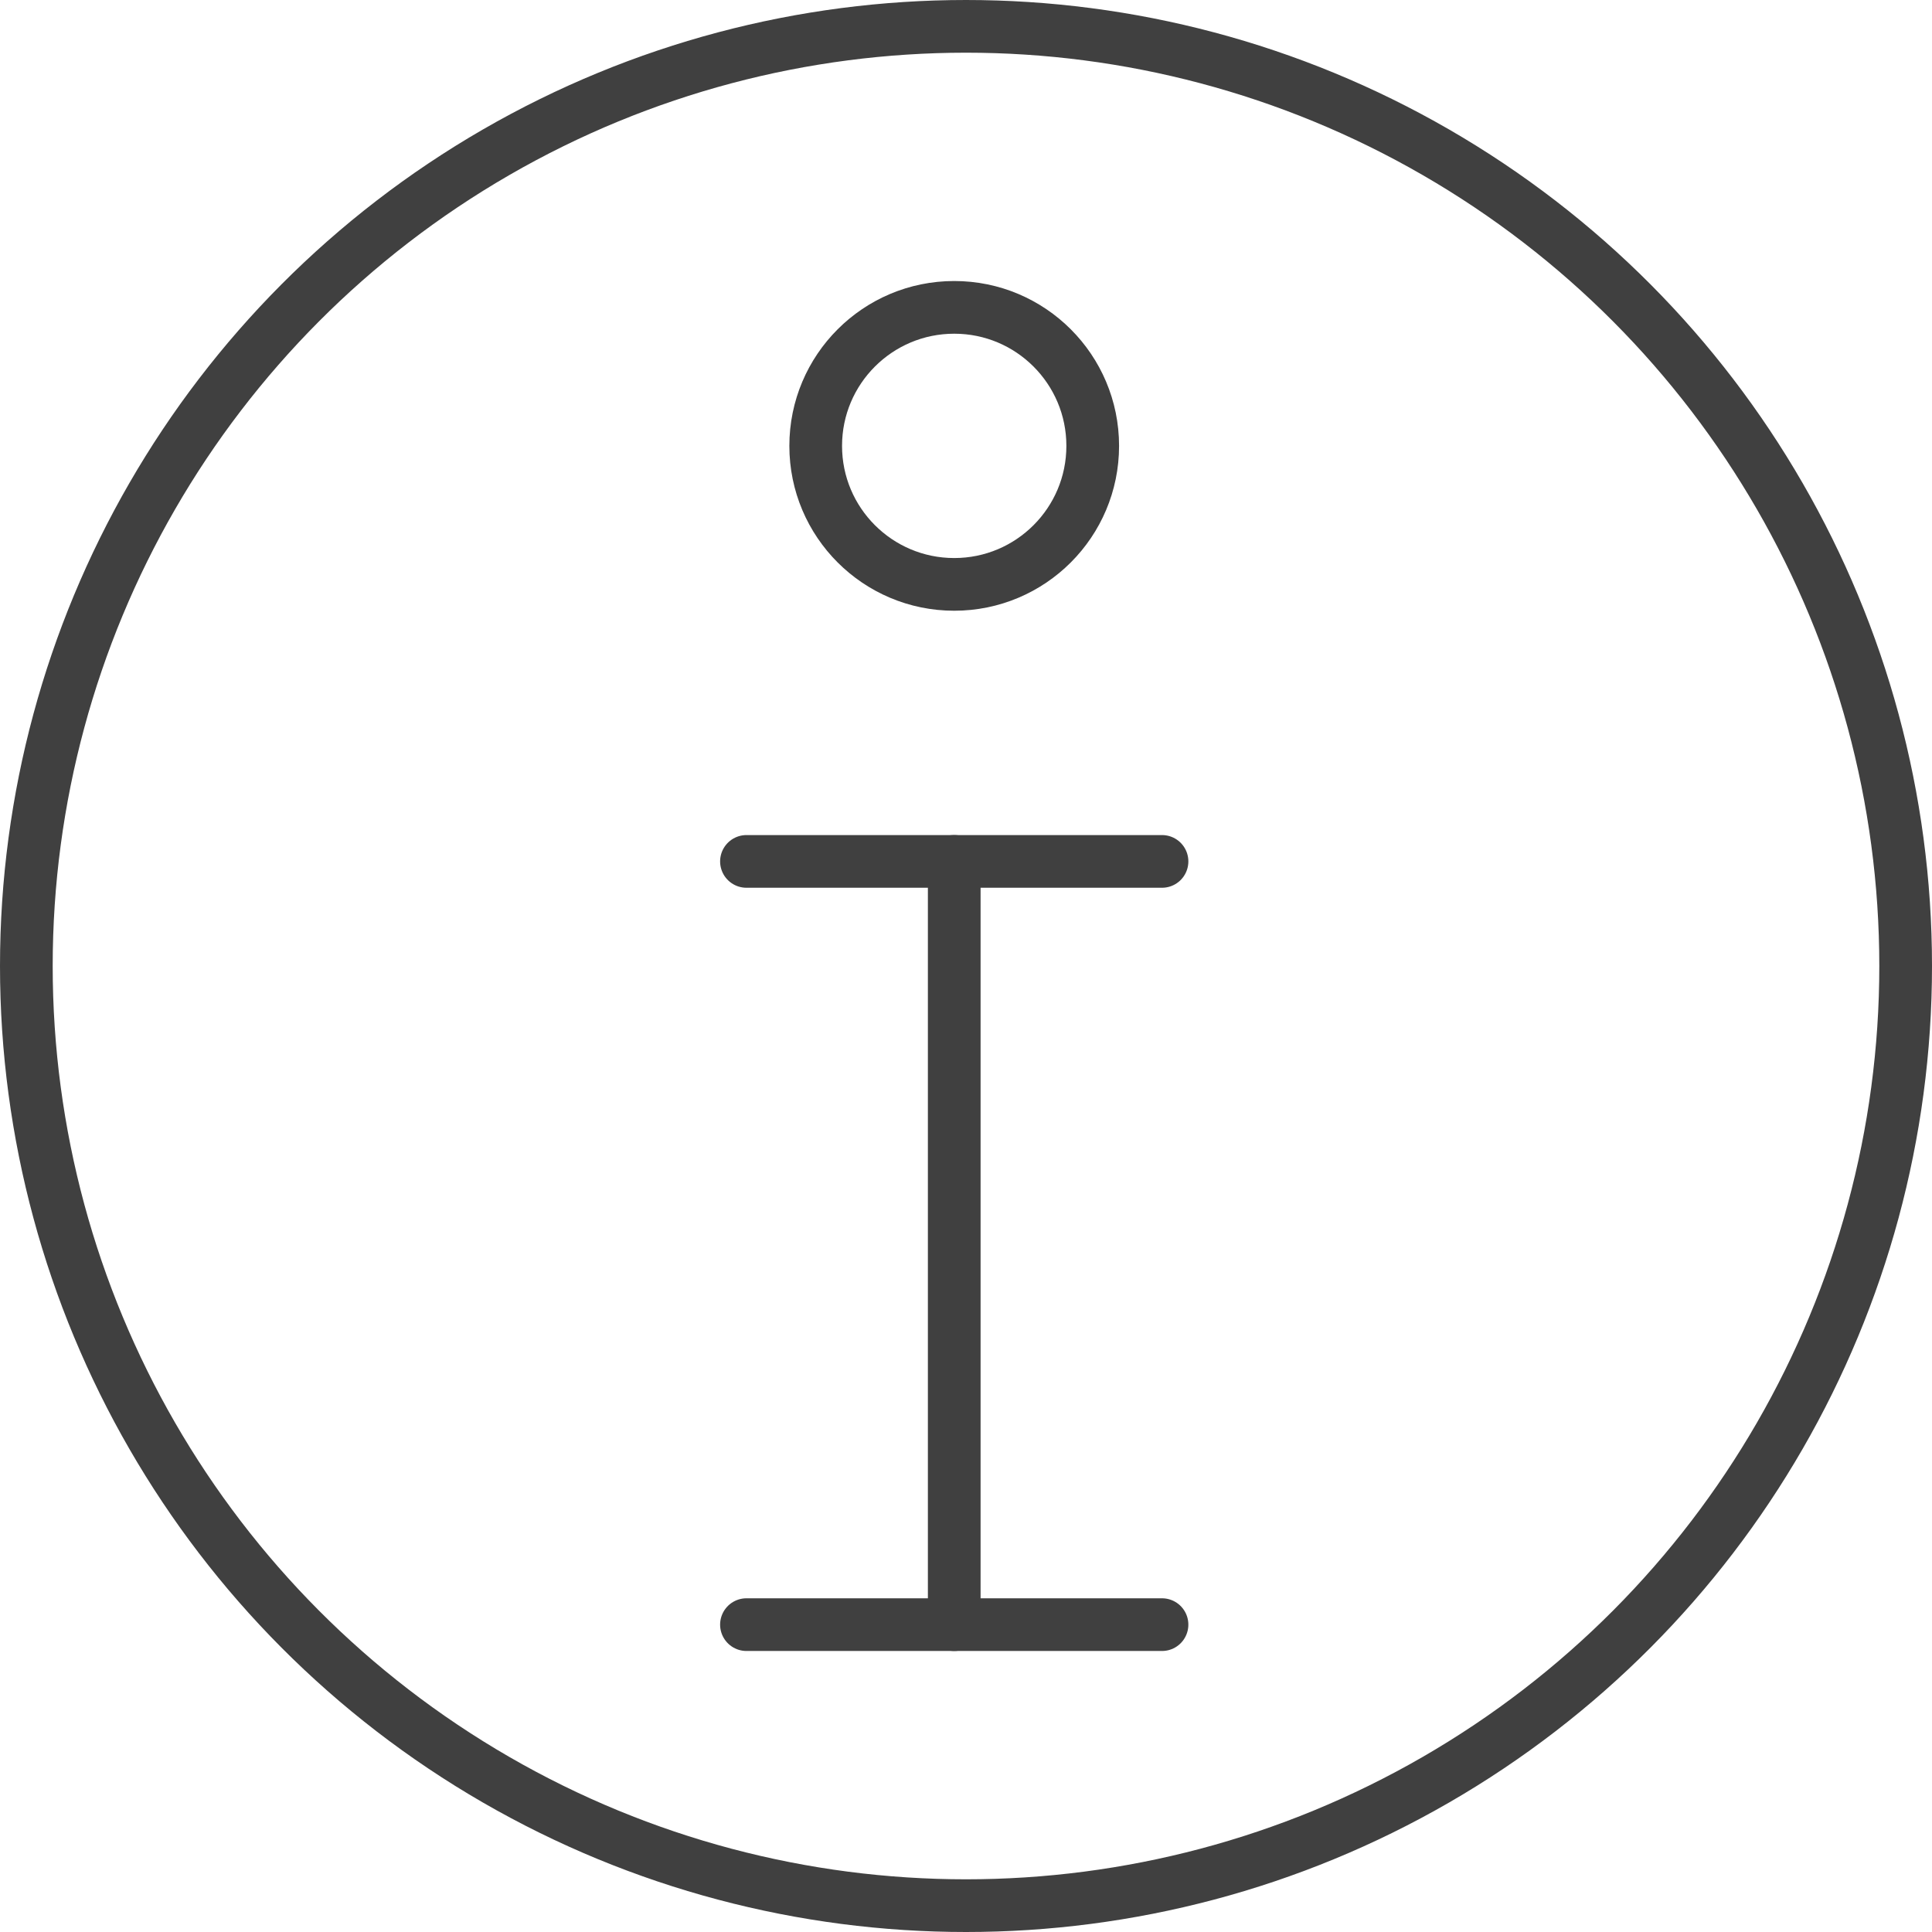
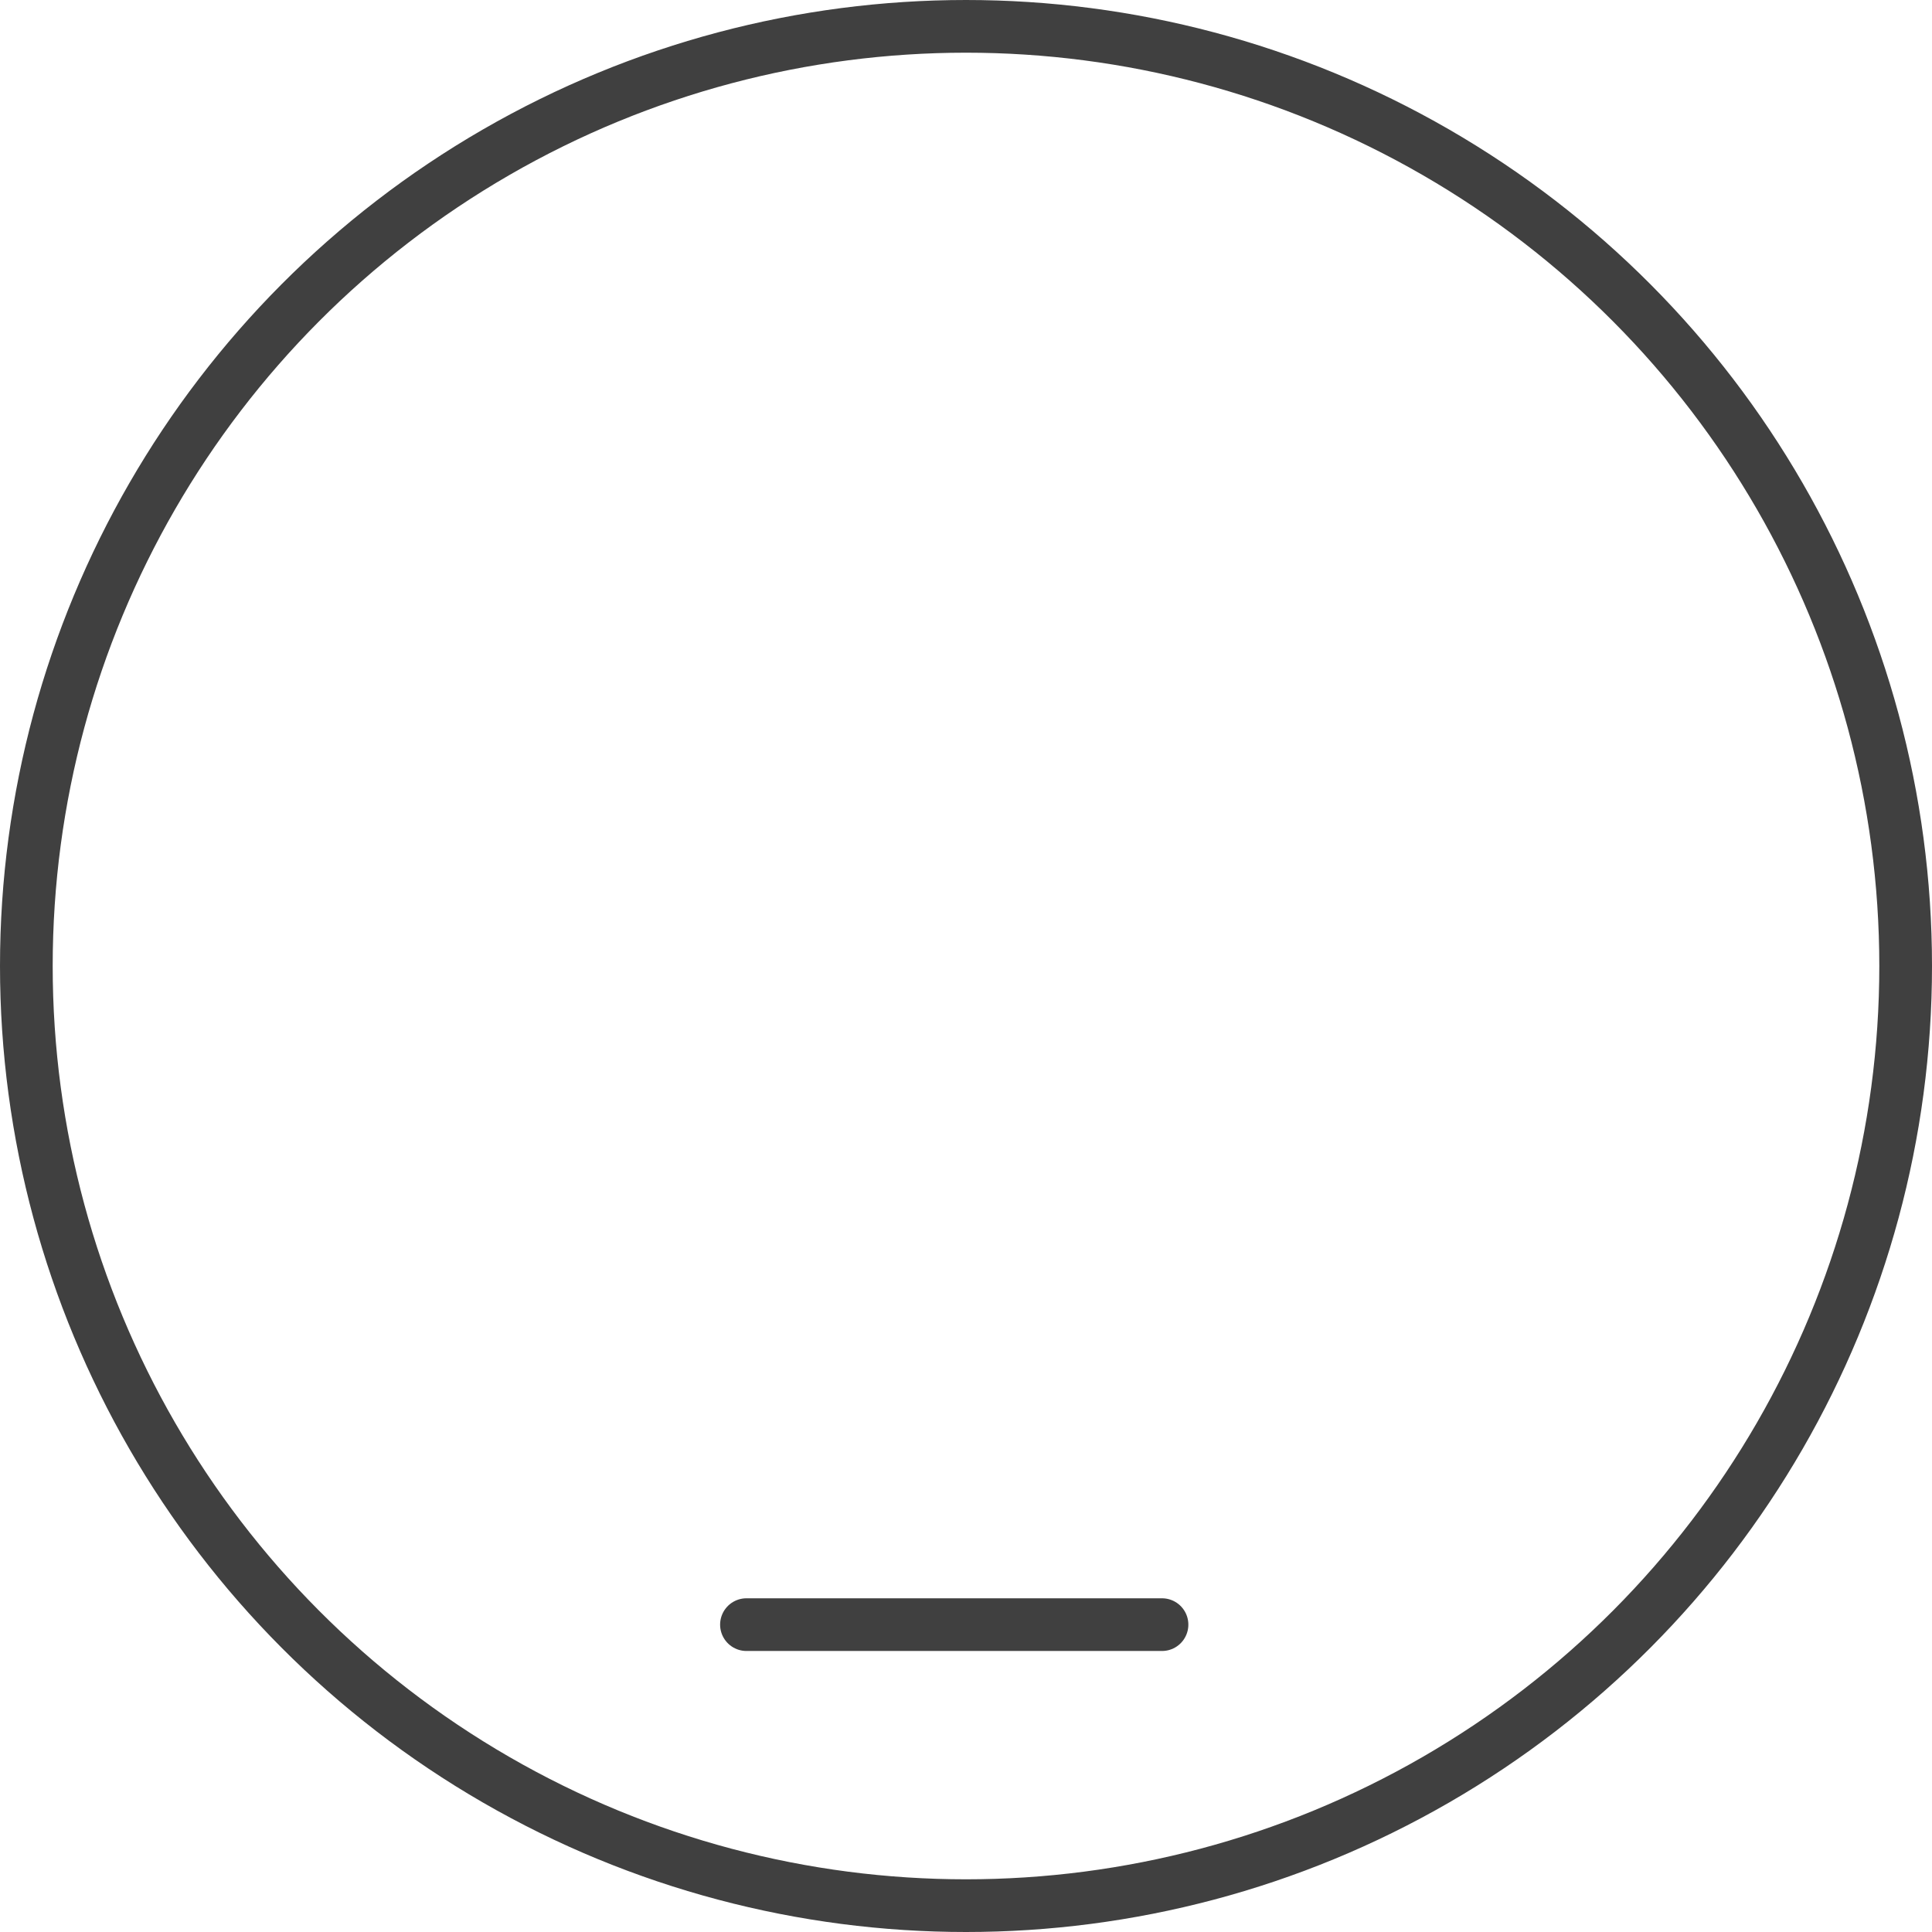
<svg xmlns="http://www.w3.org/2000/svg" width="44" height="44" viewBox="0 0 44 44" fill="none">
  <circle cx="22" cy="22" r="21.4" stroke="#404040" stroke-width="1.2" />
-   <path d="M21.732 19.618V37" stroke="#404040" stroke-width="1.2" stroke-linecap="round" stroke-linejoin="round" />
  <path d="M17 37H26.464" stroke="#404040" stroke-width="1.2" stroke-linecap="round" stroke-linejoin="round" />
-   <path d="M17 19.618H26.464" stroke="#404040" stroke-width="1.2" stroke-linecap="round" stroke-linejoin="round" />
-   <path d="M21.732 13.309C23.474 13.309 24.886 11.897 24.886 10.155C24.886 8.412 23.474 7 21.732 7C19.99 7 18.577 8.412 18.577 10.155C18.577 11.897 19.99 13.309 21.732 13.309Z" stroke="#404040" stroke-width="1.2" stroke-linecap="round" stroke-linejoin="round" />
</svg>